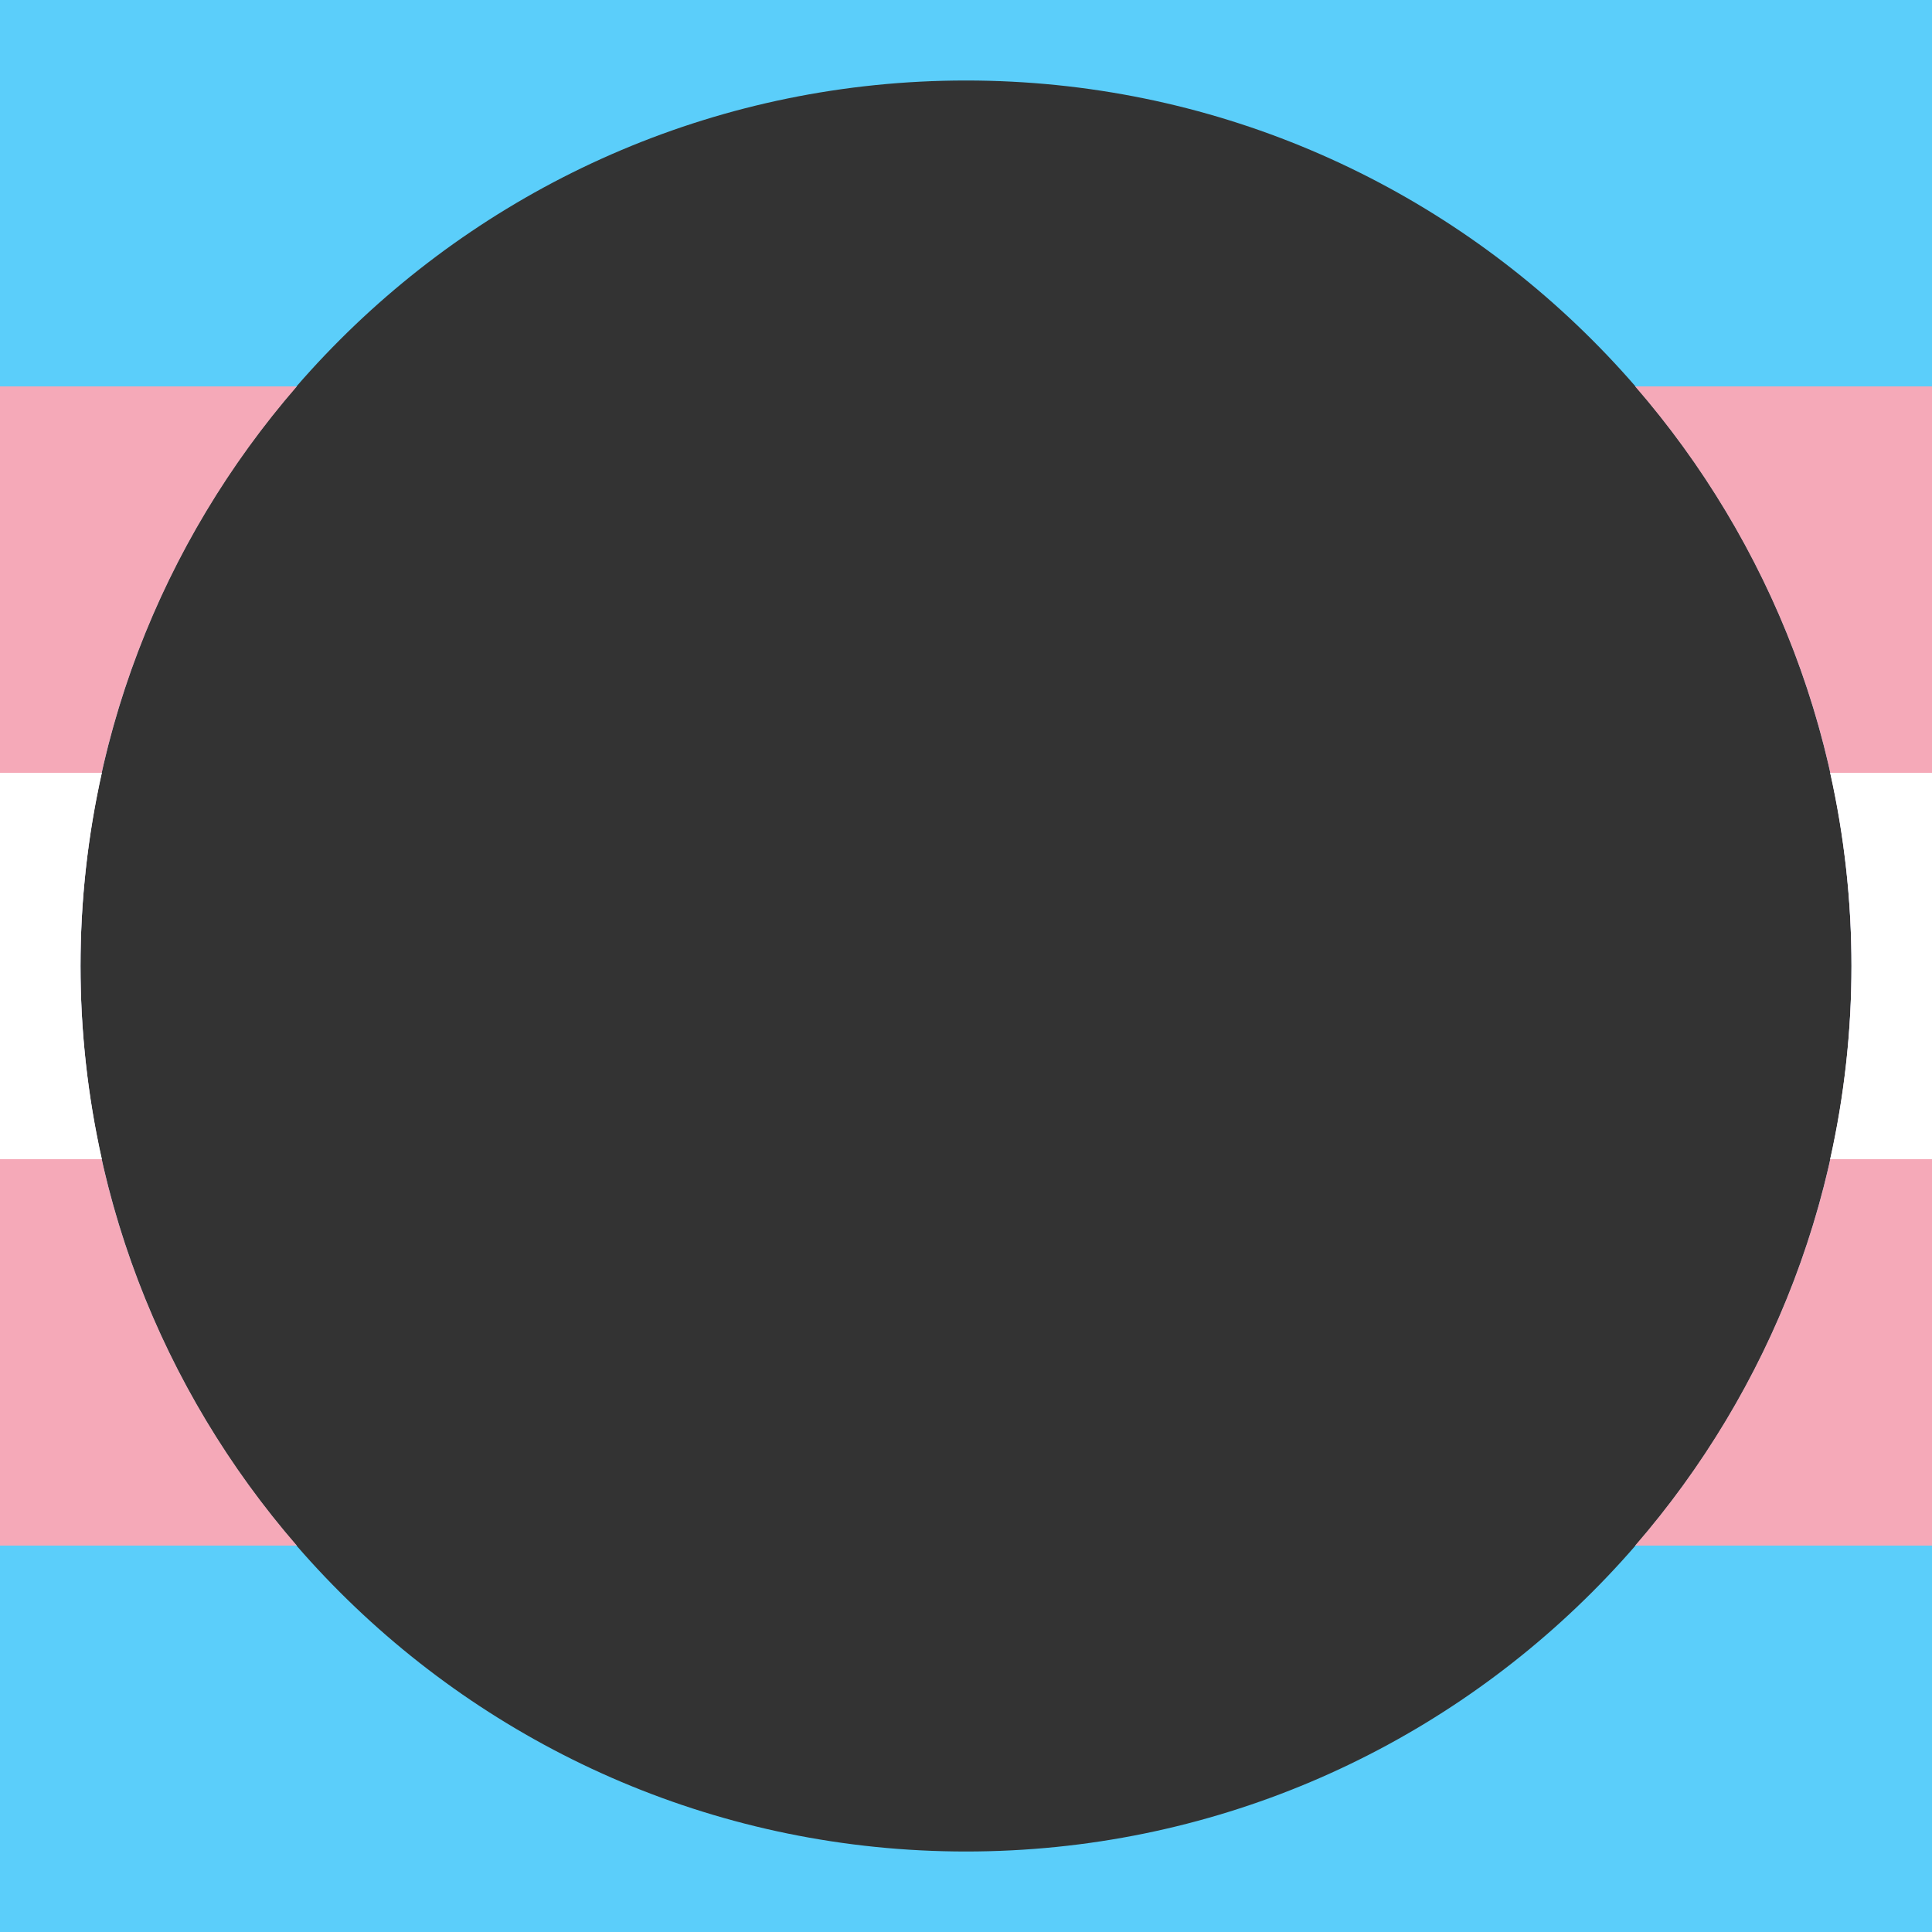
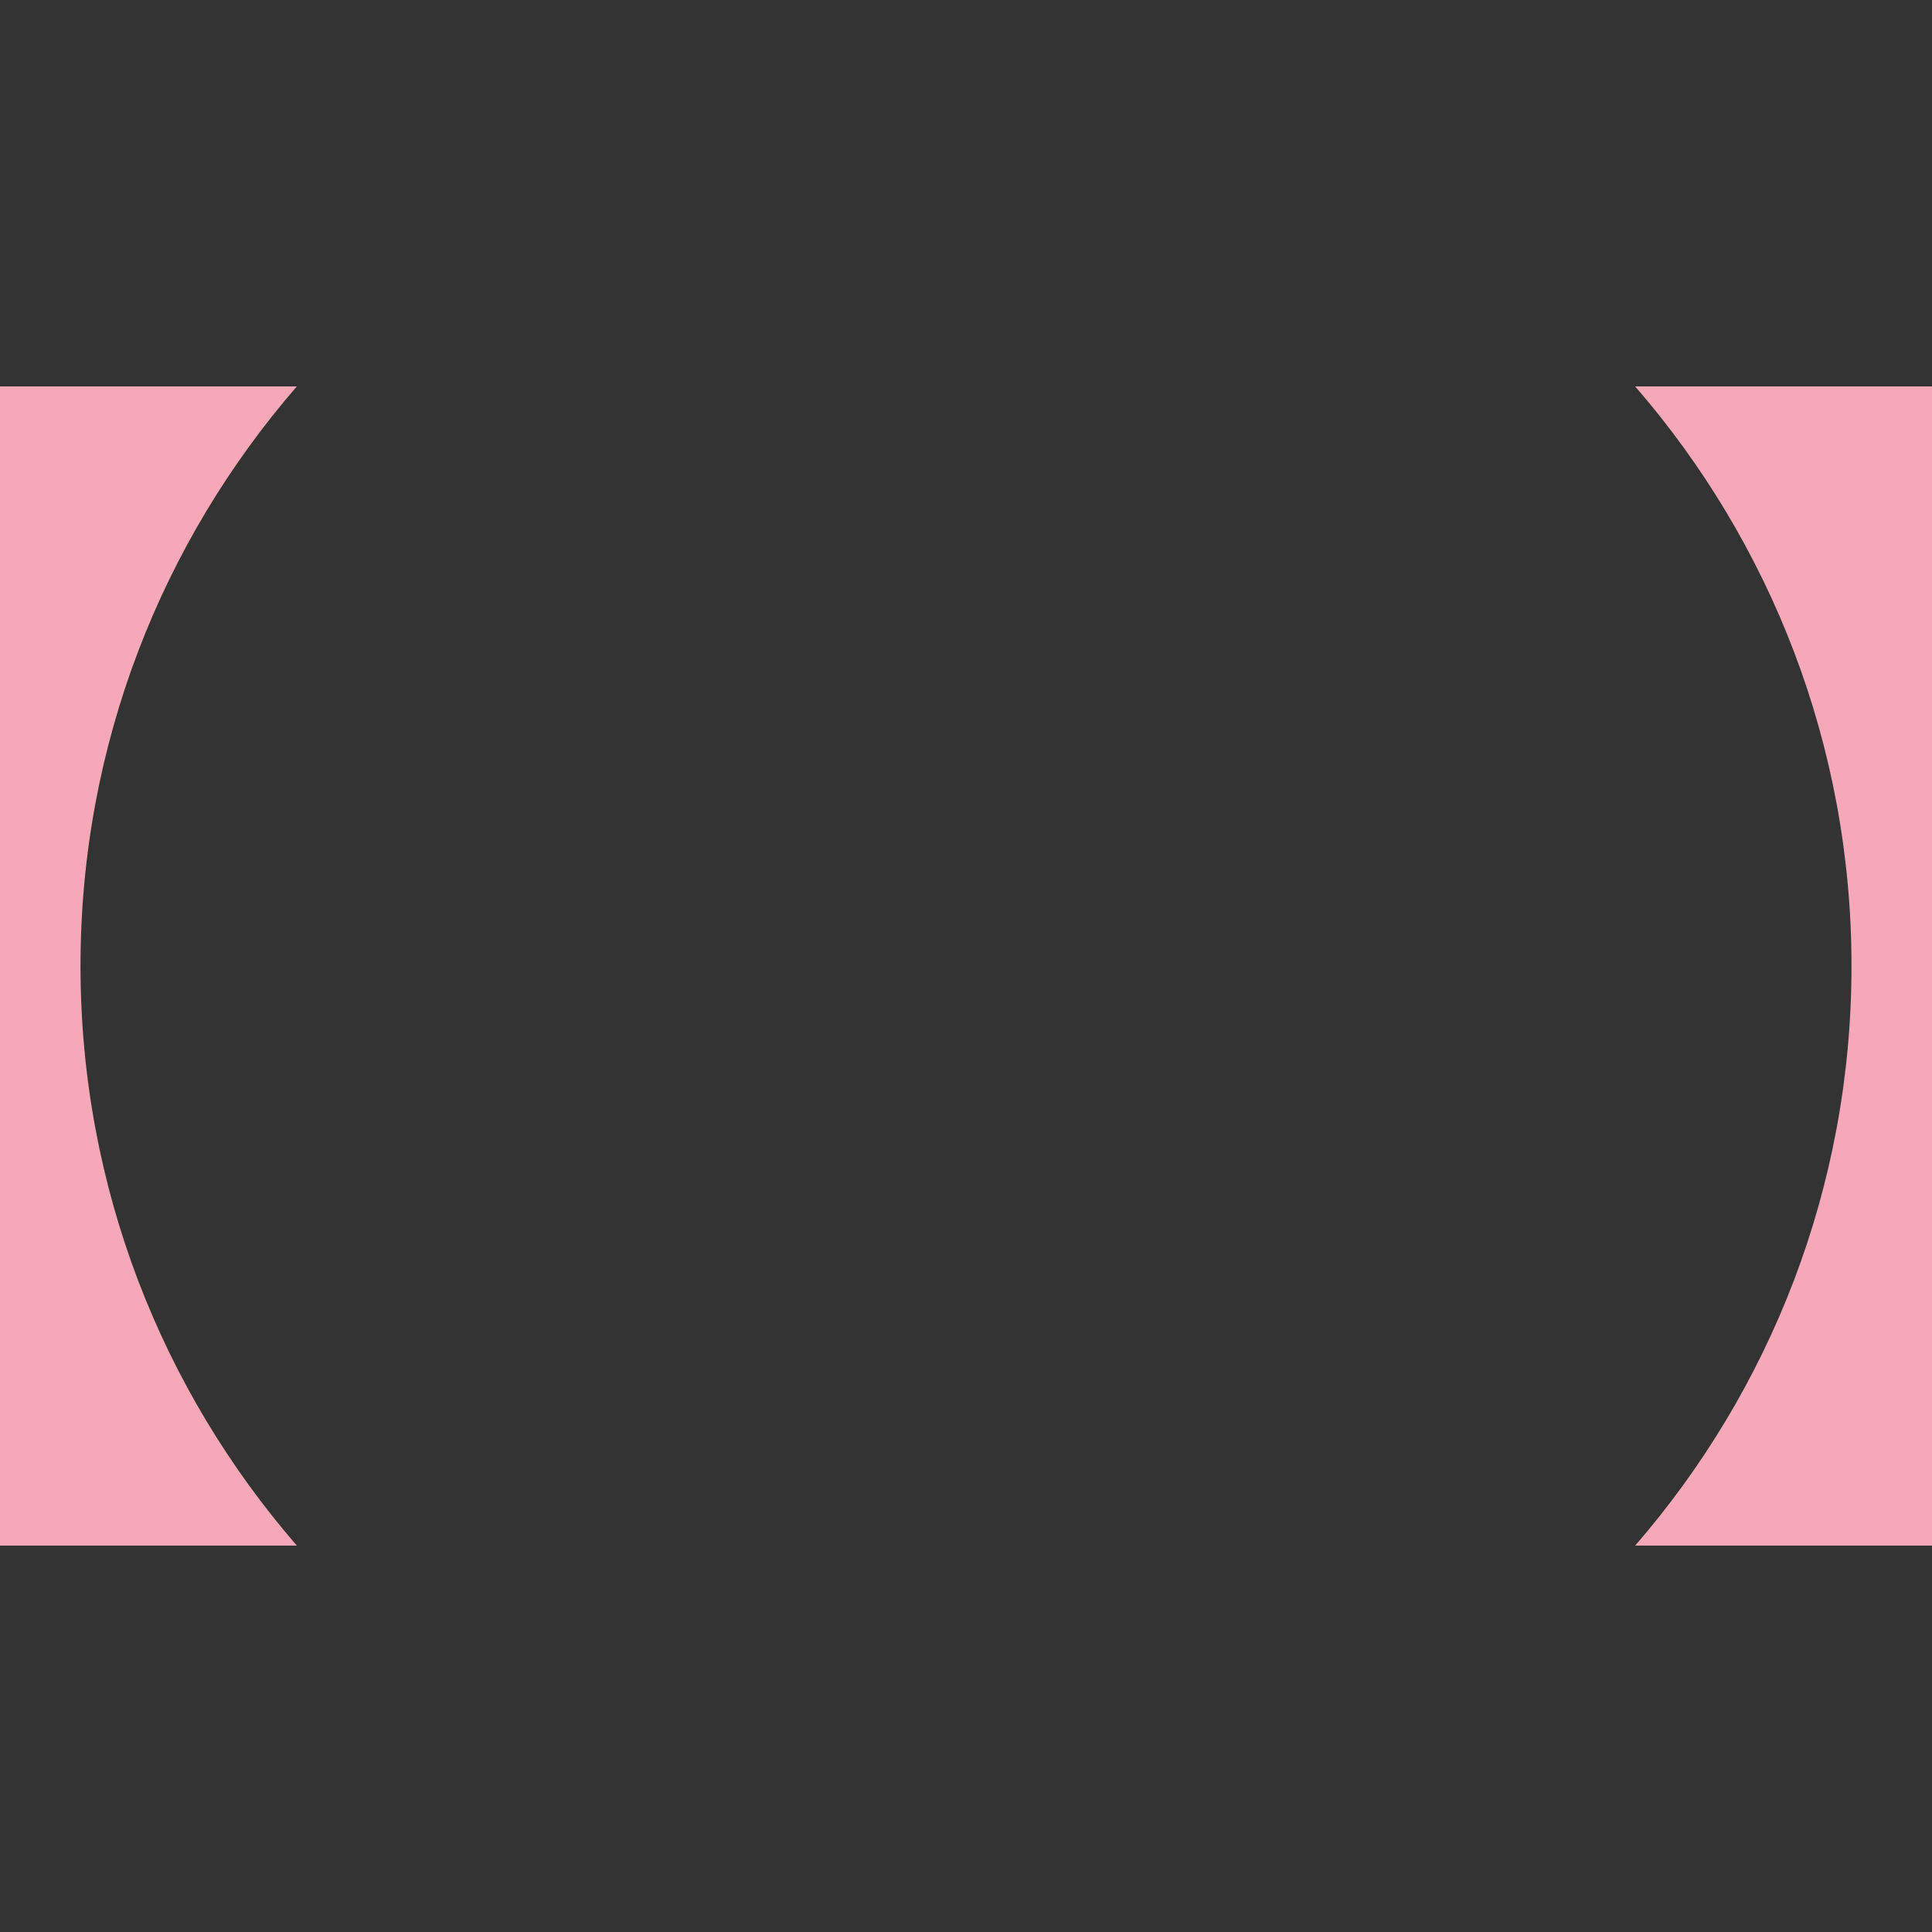
<svg xmlns="http://www.w3.org/2000/svg" height="100%" stroke-miterlimit="10" style="fill-rule:nonzero;clip-rule:evenodd;stroke-linecap:round;stroke-linejoin:round;" version="1.1" viewBox="0 0 480 480" width="100%" xml:space="preserve">
  <rect x="0" y="0" width="480" height="480" fill="#333333" stroke="none" />
  <defs />
  <g id="Untitled">
-     <path d="M0 0L0 480L480 480L480 0L0 0ZM240 20C361.503 20 460 118.497 460 240C460 361.503 361.503 460 240 460C118.497 460 20 361.503 20 240C20 118.497 118.497 20 240 20Z" fill="#5bcefa" fill-rule="nonzero" opacity="1" stroke="none" />
    <path d="M0 96L0 384L73.75 384C40.296 345.407 20 295.084 20 240C20 184.916 40.296 134.593 73.75 96L0 96ZM406.25 96C439.704 134.593 460 184.916 460 240C460 295.084 439.704 345.407 406.25 384L480 384L480 96L406.25 96Z" fill="#f5a9b8" fill-rule="nonzero" opacity="1" stroke="none" />
-     <path d="M0 192L0 288L25.312 288C21.871 272.543 20 256.494 20 240C20 223.506 21.871 207.457 25.312 192L0 192ZM454.688 192C458.129 207.457 460 223.506 460 240C460 256.494 458.129 272.543 454.688 288L480 288L480 192L454.688 192Z" fill="#ffffff" fill-rule="nonzero" opacity="1" stroke="none" />
  </g>
</svg>